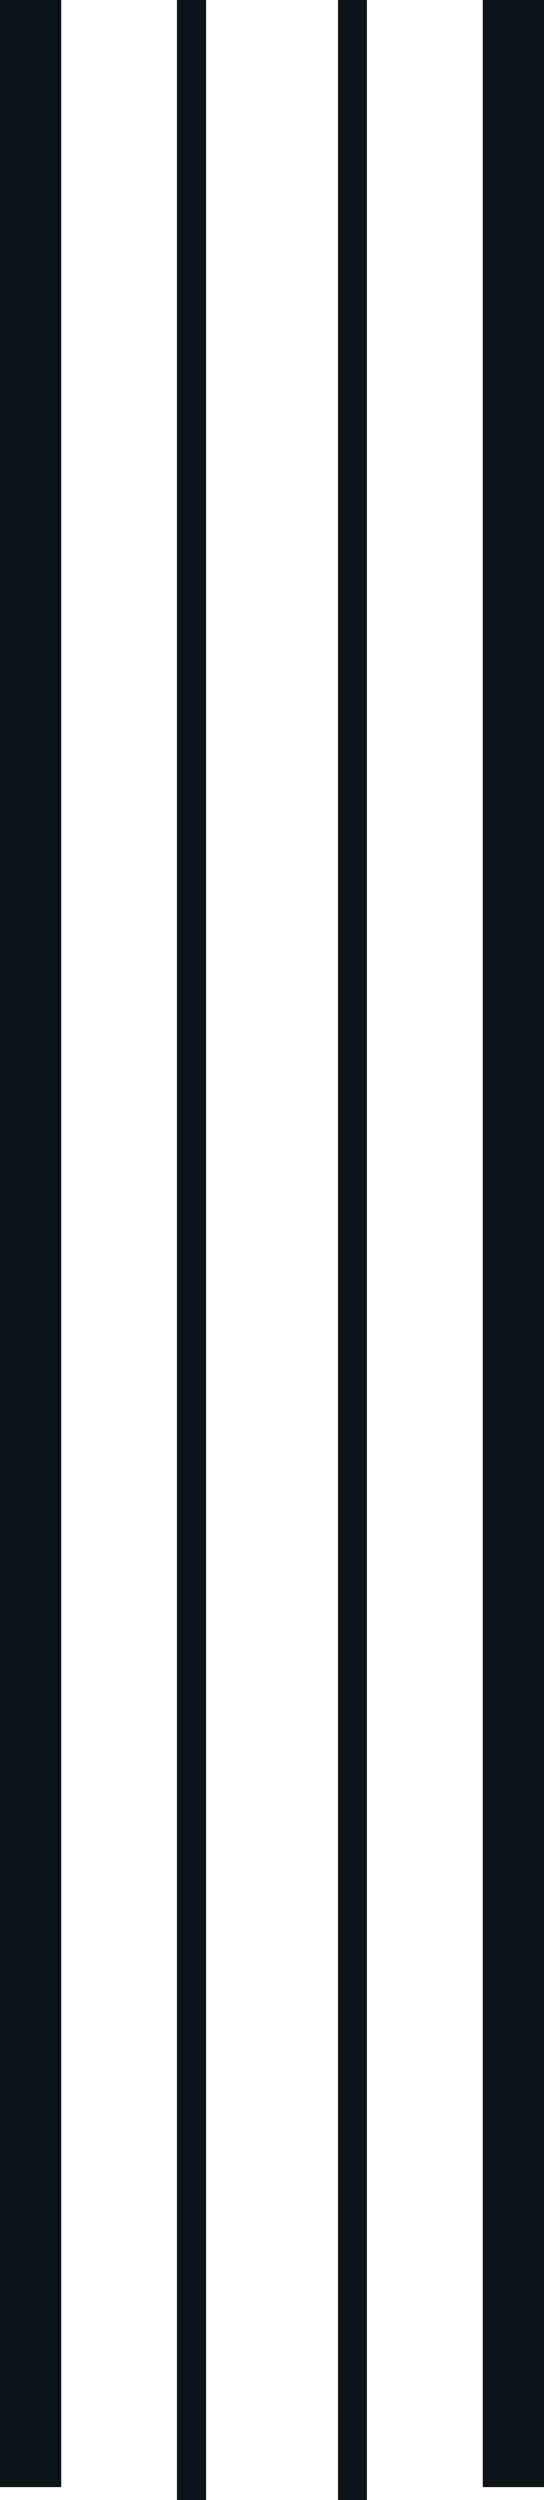
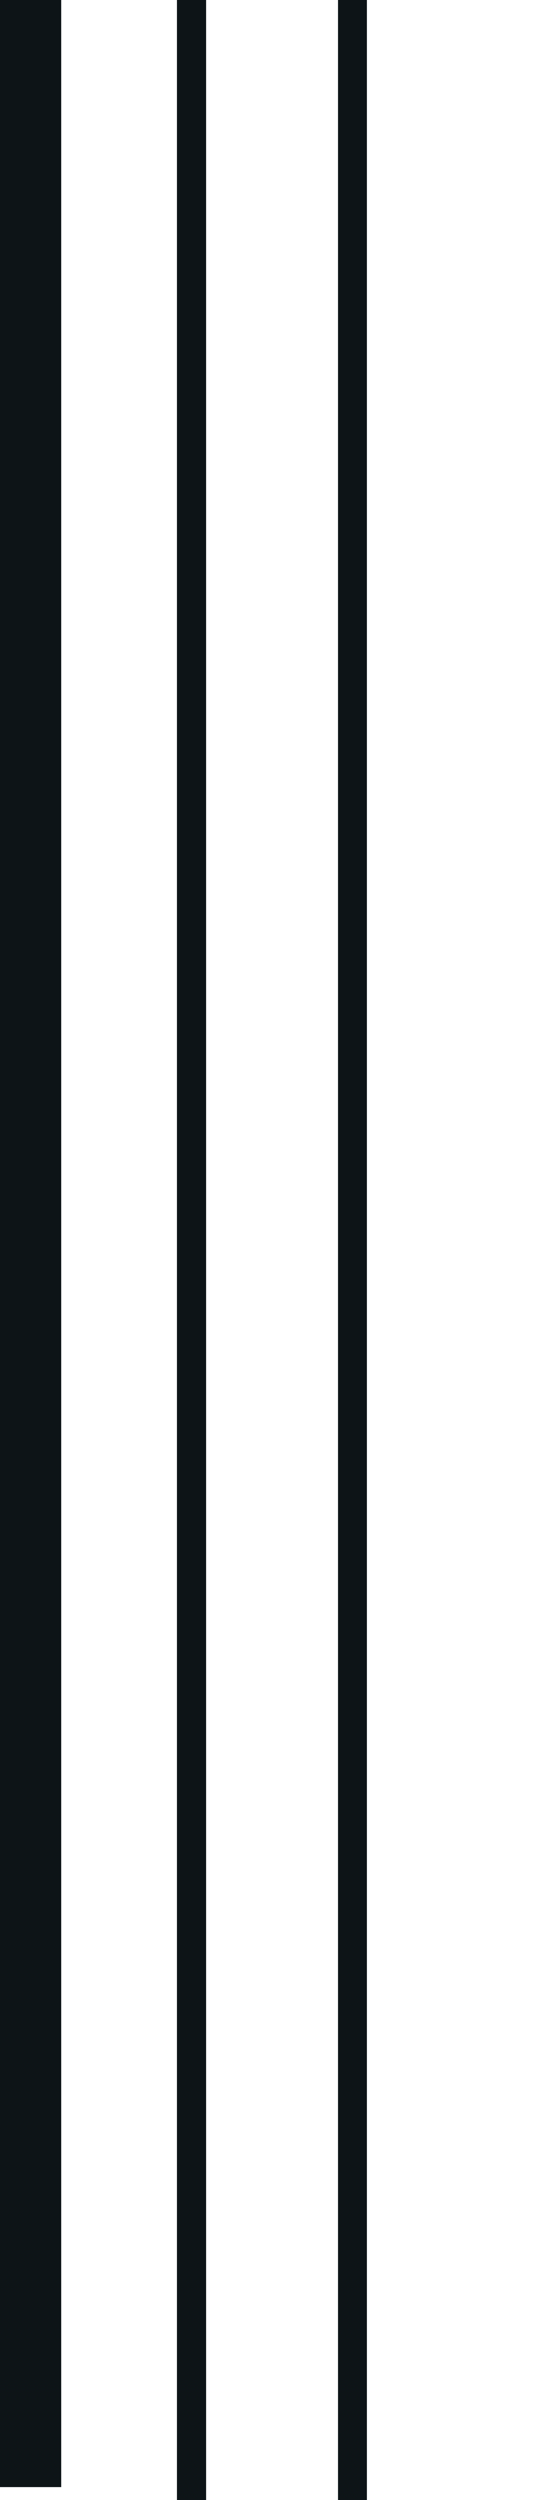
<svg xmlns="http://www.w3.org/2000/svg" id="Groupe_2330" data-name="Groupe 2330" width="21.764" height="99.933" viewBox="0 0 21.764 99.933">
  <rect id="Rectangle_835" data-name="Rectangle 835" width="2.449" height="99.416" transform="translate(0 0)" fill="#0d1417" />
-   <rect id="Rectangle_836" data-name="Rectangle 836" width="2.45" height="99.416" transform="translate(19.314 0)" fill="#0d1417" />
  <rect id="Rectangle_837" data-name="Rectangle 837" width="1.167" height="99.933" transform="translate(7.079 0)" fill="#0d1417" />
  <rect id="Rectangle_838" data-name="Rectangle 838" width="1.156" height="99.933" transform="translate(13.523 0)" fill="#0d1417" />
</svg>